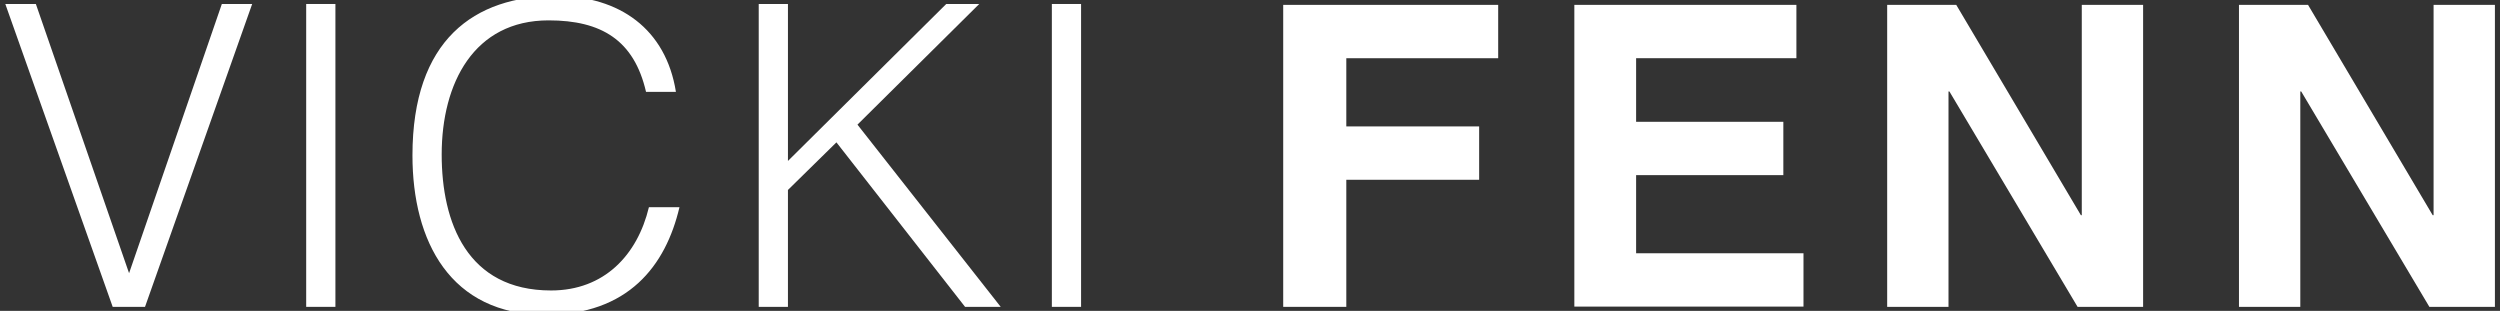
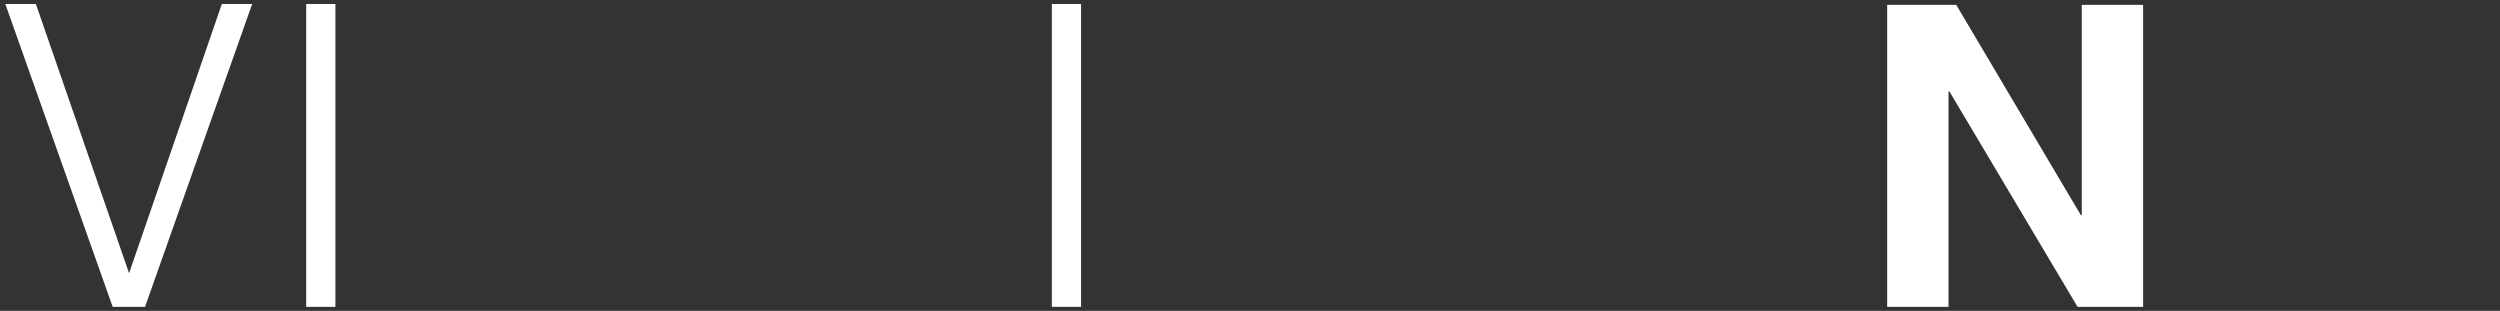
<svg xmlns="http://www.w3.org/2000/svg" version="1.1" id="Layer_1" x="0px" y="0px" viewBox="0 0 1129.2 140.4" style="enable-background:new 0 0 1129.2 140.4;" xml:space="preserve">
  <rect x="0" y="0" width="1129.2" height="140.4" fill="#333333" stroke="none" />
  <style type="text/css">
	.st0{fill:#FFFFFF;}
</style>
  <g>
    <path class="st0" d="M2.4,1.8h13.8l42.1,121.6L100.2,1.8h13.7L65.5,138.6H50.9L2.4,1.8z" />
    <path class="st0" d="M138.3,138.6V1.8h13.2v136.8L138.3,138.6L138.3,138.6z" />
-     <path class="st0" d="M291.8,41.5c-5.4-23.4-20.2-32.3-44-32.3c-33.7,0-48.3,28.3-48.3,60.6c0,30.6,11.4,61.4,49.4,61.4   c24,0,39-16,44.2-37.6h13.8c-6.2,26.4-23.1,48.6-60.5,48.6c-43,0-60.1-33.2-60.1-72c0-52.2,27.9-72,64.9-72   c28.7,0,49.6,15,54.1,43.3H291.8L291.8,41.5z" />
-     <path class="st0" d="M342.7,138.6V1.8h13.2v70.9l71.5-70.9h14.9l-55,54.5l64.7,82.3h-16.1l-58.1-74.3l-21.9,21.5v52.8H342.7z" />
    <path class="st0" d="M475.1,138.6V1.8h13.2v136.8L475.1,138.6L475.1,138.6z" />
-     <path class="st0" d="M608.1,138.6h-28.5V2.2h97.1v24.1h-68.6v30.8h60v24.1h-60V138.6z" />
-     <path class="st0" d="M811.4,26.3H739V55h66.5v24.1H739v35.3h75.6v24.1H711.1V2.2h100.3V26.3z" />
    <path class="st0" d="M940.3,2.2H968v136.4h-29.6l-57.9-97.3h-0.4v97.3h-27.7V2.2h31.2l56.3,95h0.4V2.2z" />
-     <path class="st0" d="M1099.2,2.2h27.7v136.4h-29.6l-57.9-97.3h-0.4v97.3h-27.7V2.2h31.2l56.3,95h0.4V2.2L1099.2,2.2z" />
  </g>
</svg>